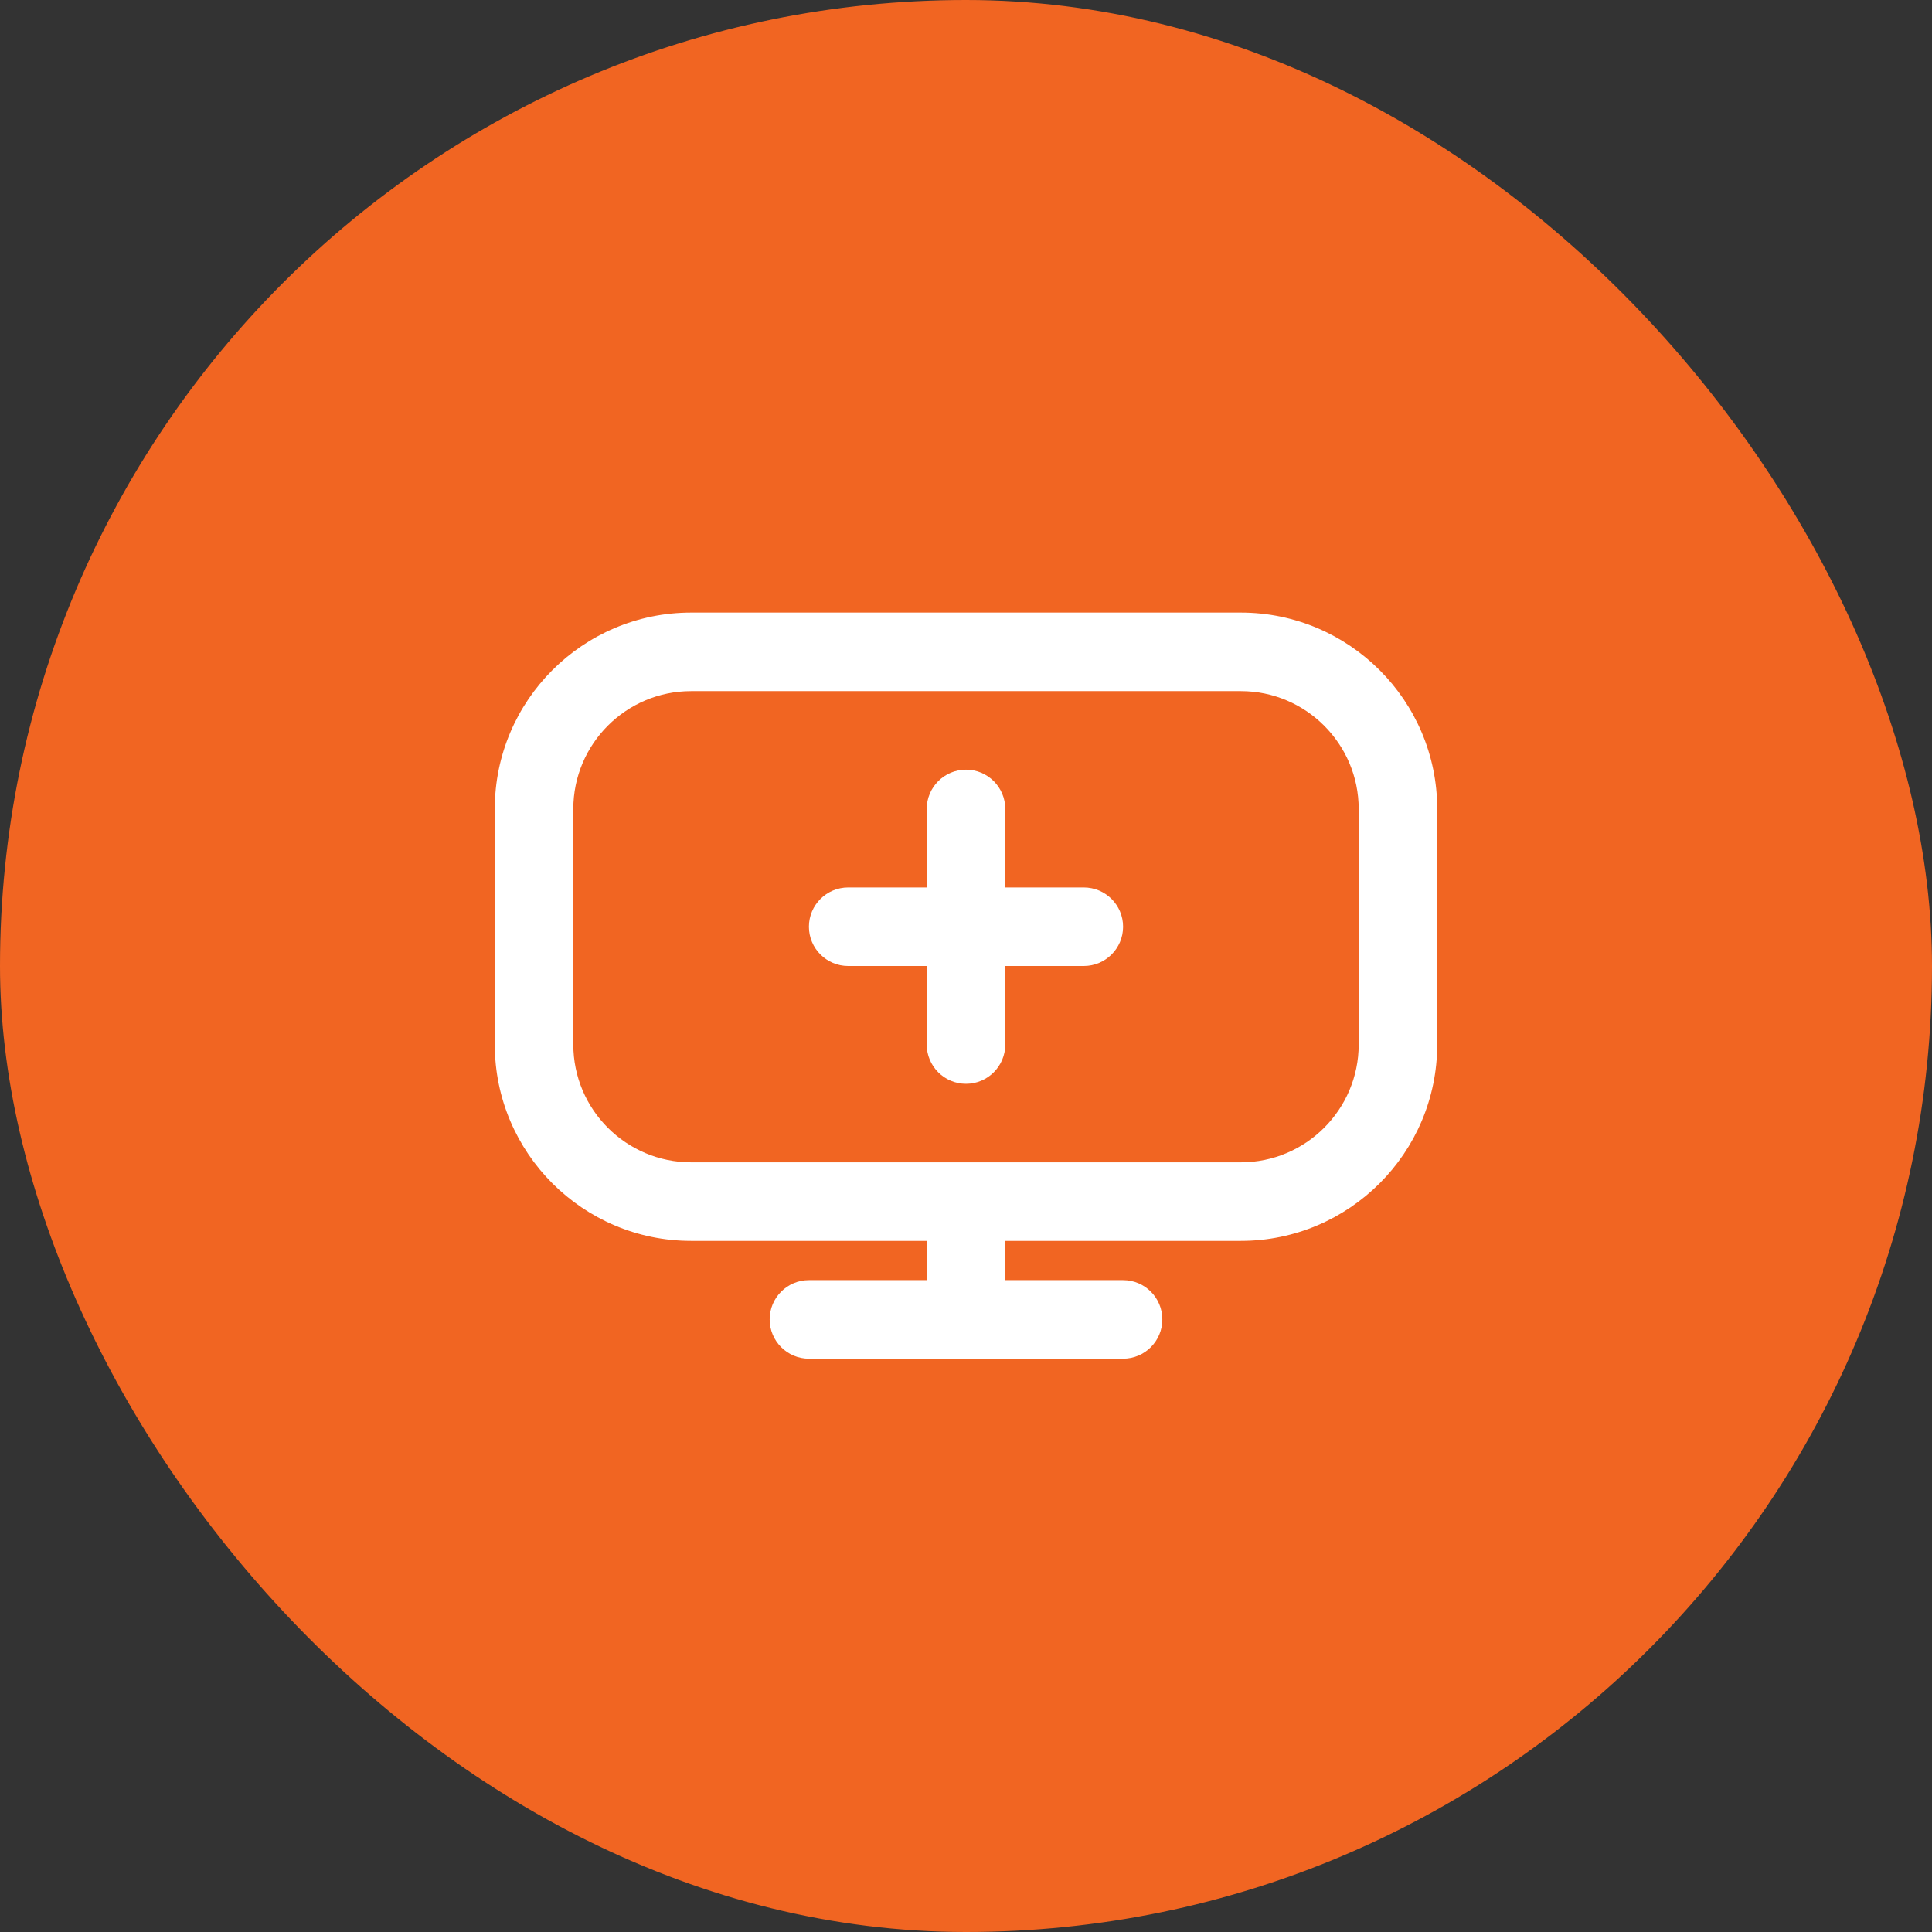
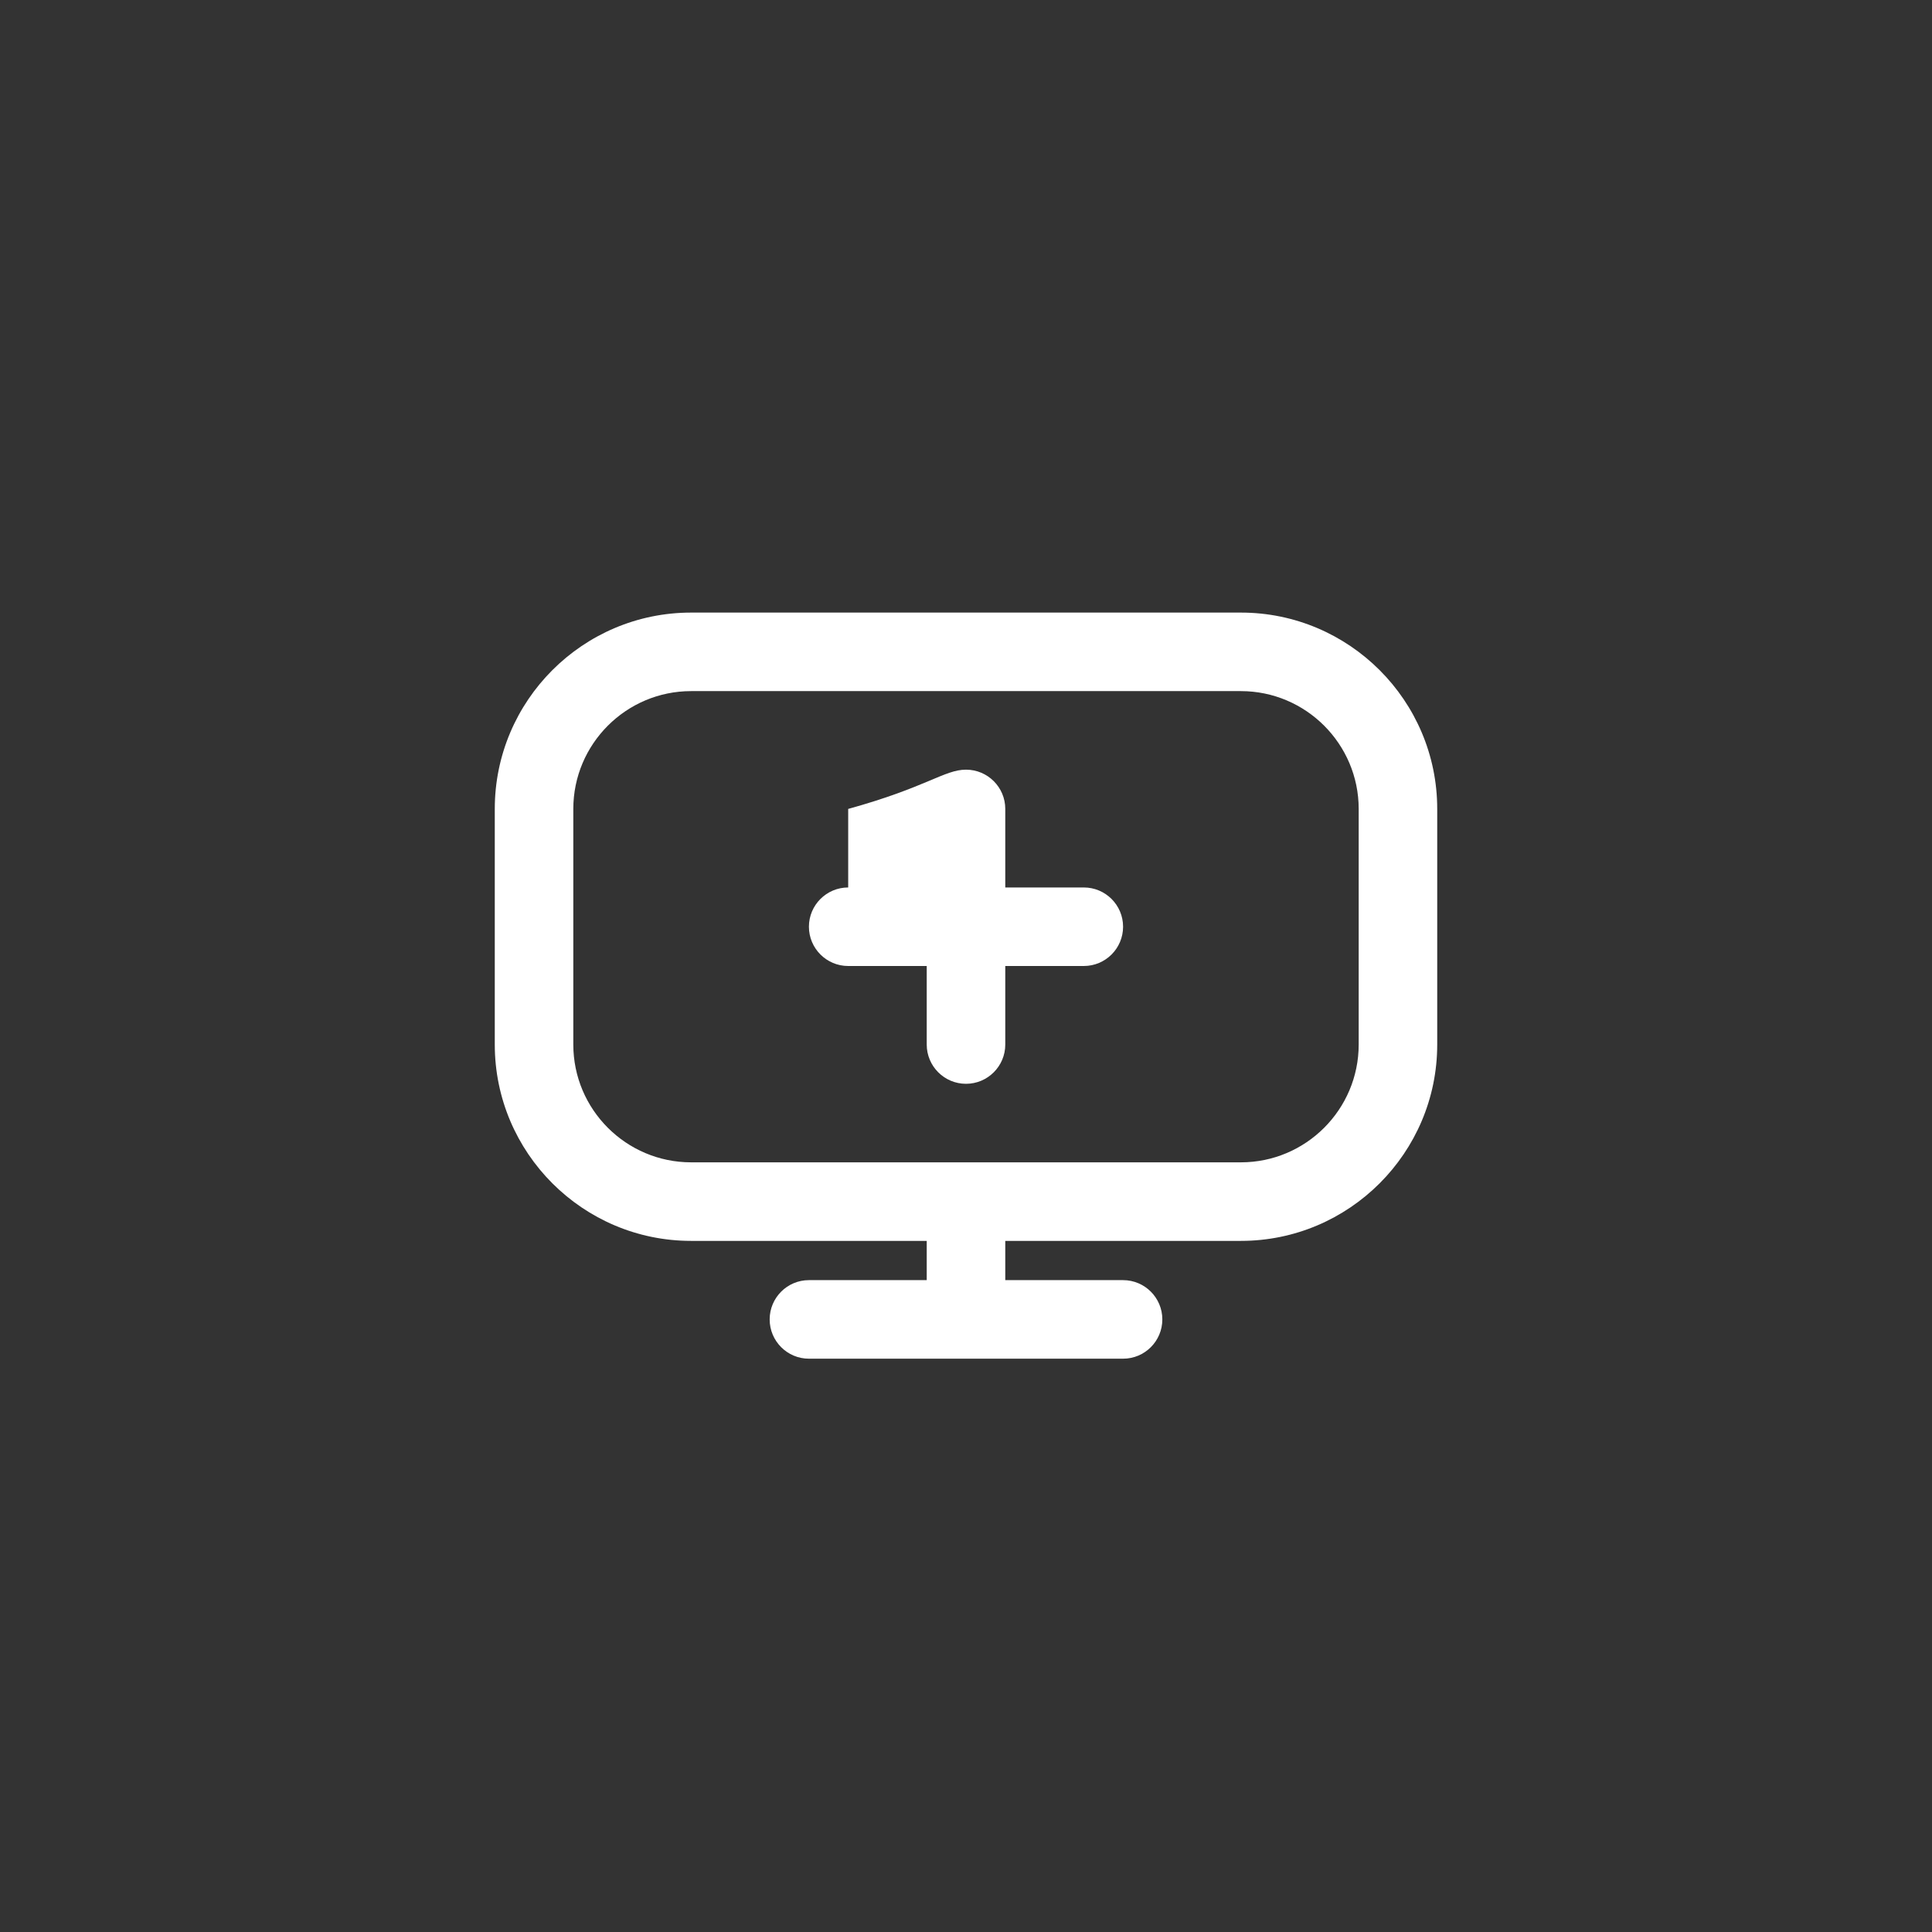
<svg xmlns="http://www.w3.org/2000/svg" width="82" height="82" viewBox="0 0 82 82" fill="none">
  <rect x="0" y="0" width="82" height="82" fill="#333333" stroke="none" />
-   <rect width="82" height="82" rx="41" fill="#F16522" />
-   <path d="M52.667 26H29.333C24.738 26 21 29.738 21 34.333V44.333C21 48.928 24.738 52.667 29.333 52.667H39.333V54.333H34.333C33.413 54.333 32.667 55.08 32.667 56C32.667 56.92 33.413 57.667 34.333 57.667H47.667C48.587 57.667 49.333 56.92 49.333 56C49.333 55.08 48.587 54.333 47.667 54.333H42.667V52.667H52.667C57.262 52.667 61 48.928 61 44.333V34.333C61 29.738 57.262 26 52.667 26ZM57.667 44.333C57.667 47.09 55.423 49.333 52.667 49.333H29.333C26.577 49.333 24.333 47.09 24.333 44.333V34.333C24.333 31.577 26.577 29.333 29.333 29.333H52.667C55.423 29.333 57.667 31.577 57.667 34.333V44.333ZM47.667 39.333C47.667 40.253 46.92 41 46 41H42.667V44.333C42.667 45.253 41.92 46 41 46C40.08 46 39.333 45.253 39.333 44.333V41H36C35.08 41 34.333 40.253 34.333 39.333C34.333 38.413 35.08 37.667 36 37.667H39.333V34.333C39.333 33.413 40.08 32.667 41 32.667C41.92 32.667 42.667 33.413 42.667 34.333V37.667H46C46.92 37.667 47.667 38.413 47.667 39.333Z" fill="white" />
+   <path d="M52.667 26H29.333C24.738 26 21 29.738 21 34.333V44.333C21 48.928 24.738 52.667 29.333 52.667H39.333V54.333H34.333C33.413 54.333 32.667 55.08 32.667 56C32.667 56.92 33.413 57.667 34.333 57.667H47.667C48.587 57.667 49.333 56.92 49.333 56C49.333 55.08 48.587 54.333 47.667 54.333H42.667V52.667H52.667C57.262 52.667 61 48.928 61 44.333V34.333C61 29.738 57.262 26 52.667 26ZM57.667 44.333C57.667 47.09 55.423 49.333 52.667 49.333H29.333C26.577 49.333 24.333 47.09 24.333 44.333V34.333C24.333 31.577 26.577 29.333 29.333 29.333H52.667C55.423 29.333 57.667 31.577 57.667 34.333V44.333ZM47.667 39.333C47.667 40.253 46.92 41 46 41H42.667V44.333C42.667 45.253 41.92 46 41 46C40.08 46 39.333 45.253 39.333 44.333V41H36C35.08 41 34.333 40.253 34.333 39.333C34.333 38.413 35.08 37.667 36 37.667V34.333C39.333 33.413 40.08 32.667 41 32.667C41.92 32.667 42.667 33.413 42.667 34.333V37.667H46C46.92 37.667 47.667 38.413 47.667 39.333Z" fill="white" />
</svg>